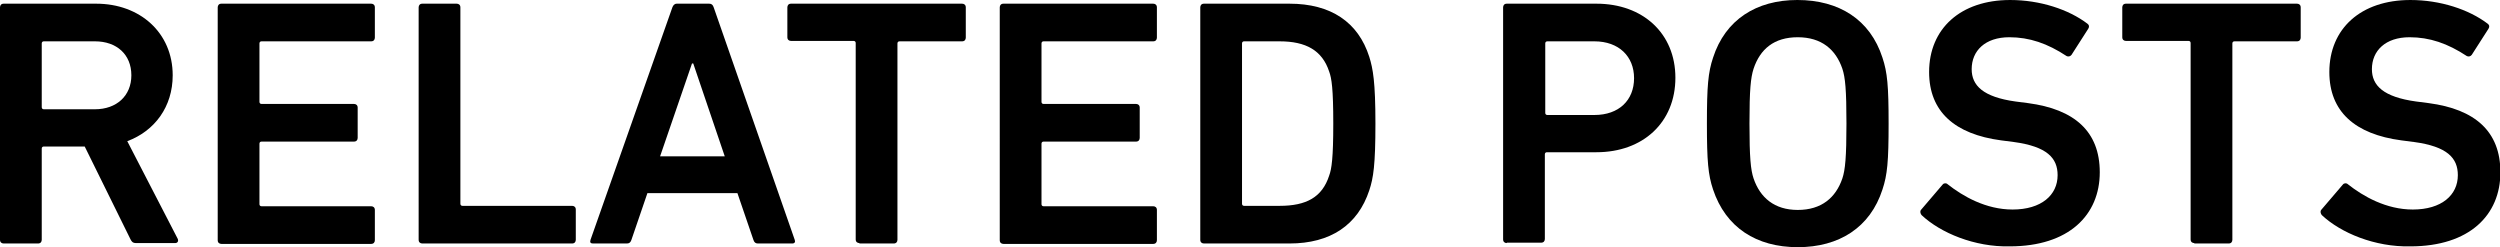
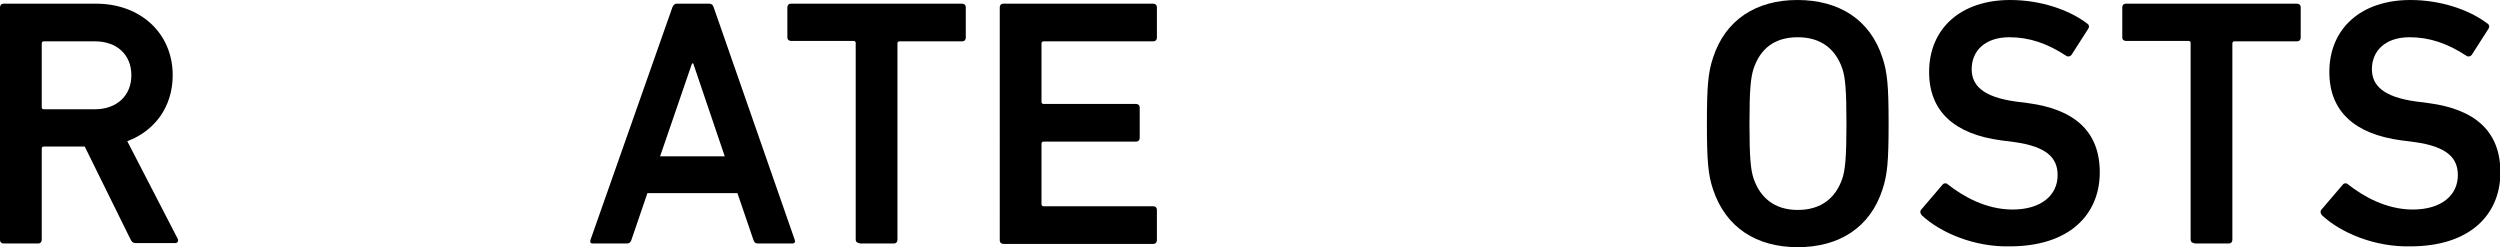
<svg xmlns="http://www.w3.org/2000/svg" version="1.1" id="レイヤー_1" x="0px" y="0px" viewBox="0 0 610.9 60.4" style="enable-background:new 0 0 610.9 60.4;" xml:space="preserve">
  <style type="text/css">
	.st0{enable-background:new    ;}
</style>
  <g class="st0">
    <path d="M33.2,59.4c-0.7,0-1-0.3-1.3-0.9L20.7,35.8H10.7c-0.3,0-0.5,0.2-0.5,0.5v22.3c0,0.5-0.3,0.9-0.9,0.9H0.9   c-0.5,0-0.9-0.3-0.9-0.9V1.8c0-0.5,0.3-0.9,0.9-0.9h22.6c10.7,0,18.7,7.1,18.7,17.5c0,7.7-4.4,13.6-11.1,16.1l12.3,23.8   c0.3,0.6,0,1.1-0.6,1.1H33.2z M32.1,18.4c0-5.1-3.6-8.3-8.9-8.3H10.7c-0.3,0-0.5,0.2-0.5,0.5v15.6c0,0.3,0.2,0.5,0.5,0.5h12.5   C28.5,26.7,32.1,23.4,32.1,18.4z" />
-     <path d="M53.2,1.8c0-0.5,0.3-0.9,0.9-0.9h36.6c0.5,0,0.9,0.3,0.9,0.9v7.4c0,0.5-0.3,0.9-0.9,0.9H63.9c-0.3,0-0.5,0.2-0.5,0.5v14.3   c0,0.3,0.2,0.5,0.5,0.5h22.6c0.5,0,0.9,0.3,0.9,0.9v7.4c0,0.5-0.3,0.9-0.9,0.9H63.9c-0.3,0-0.5,0.2-0.5,0.5v14.8   c0,0.3,0.2,0.5,0.5,0.5h26.8c0.5,0,0.9,0.3,0.9,0.9v7.4c0,0.5-0.3,0.9-0.9,0.9H54.1c-0.5,0-0.9-0.3-0.9-0.9V1.8z" />
-     <path d="M102.3,1.8c0-0.5,0.3-0.9,0.9-0.9h8.4c0.5,0,0.9,0.3,0.9,0.9v48c0,0.3,0.2,0.5,0.5,0.5h26.8c0.5,0,0.9,0.3,0.9,0.9v7.4   c0,0.5-0.3,0.9-0.9,0.9h-36.6c-0.5,0-0.9-0.3-0.9-0.9V1.8z" />
    <path d="M164.3,1.8c0.2-0.5,0.5-0.9,1.1-0.9h7.9c0.6,0,0.9,0.3,1.1,0.9l19.8,56.8c0.2,0.5,0,0.9-0.6,0.9h-8.4   c-0.6,0-0.9-0.3-1.1-0.9l-3.9-11.4h-22l-3.9,11.4c-0.2,0.6-0.5,0.9-1.1,0.9h-8.3c-0.6,0-0.8-0.3-0.6-0.9L164.3,1.8z M177.1,38.2   l-7.7-22.7h-0.3l-7.8,22.7H177.1z" />
    <path d="M210,59.4c-0.5,0-0.9-0.3-0.9-0.9v-48c0-0.3-0.2-0.5-0.5-0.5h-15.3c-0.5,0-0.9-0.3-0.9-0.9V1.8c0-0.5,0.3-0.9,0.9-0.9h41.8   c0.5,0,0.9,0.3,0.9,0.9v7.4c0,0.5-0.3,0.9-0.9,0.9h-15.3c-0.3,0-0.5,0.2-0.5,0.5v48c0,0.5-0.3,0.9-0.9,0.9H210z" />
    <path d="M244.3,1.8c0-0.5,0.3-0.9,0.9-0.9h36.6c0.5,0,0.9,0.3,0.9,0.9v7.4c0,0.5-0.3,0.9-0.9,0.9H255c-0.3,0-0.5,0.2-0.5,0.5v14.3   c0,0.3,0.2,0.5,0.5,0.5h22.6c0.5,0,0.9,0.3,0.9,0.9v7.4c0,0.5-0.3,0.9-0.9,0.9H255c-0.3,0-0.5,0.2-0.5,0.5v14.8   c0,0.3,0.2,0.5,0.5,0.5h26.8c0.5,0,0.9,0.3,0.9,0.9v7.4c0,0.5-0.3,0.9-0.9,0.9h-36.6c-0.5,0-0.9-0.3-0.9-0.9V1.8z" />
-     <path d="M293.3,1.8c0-0.5,0.3-0.9,0.9-0.9h20.9c10.1,0,16.8,4.5,19.5,13c0.9,2.9,1.5,6.1,1.5,16.3c0,10.1-0.5,13.3-1.5,16.3   c-2.8,8.5-9.5,13-19.5,13h-20.9c-0.5,0-0.9-0.3-0.9-0.9V1.8z M304,50.3h8.7c6.5,0,10.4-2.1,12.1-7.4c0.6-1.6,1-4.3,1-12.7   c0-8.5-0.4-11.1-1-12.7c-1.7-5.2-5.7-7.4-12.1-7.4H304c-0.3,0-0.5,0.2-0.5,0.5v39.2C303.5,50.1,303.7,50.3,304,50.3z" />
-     <path d="M368.2,59.4c-0.5,0-0.9-0.3-0.9-0.9V1.8c0-0.5,0.3-0.9,0.9-0.9h21.9c11.4,0,19.3,7.3,19.3,18.1c0,10.9-7.9,18.2-19.3,18.2   h-12.1c-0.3,0-0.5,0.2-0.5,0.5v20.7c0,0.5-0.3,0.9-0.9,0.9H368.2z M399.3,19.1c0-5.3-3.7-9-9.7-9h-11.5c-0.3,0-0.5,0.2-0.5,0.5v17   c0,0.3,0.2,0.5,0.5,0.5h11.5C395.6,28.1,399.3,24.5,399.3,19.1z" />
    <path d="M418.6,46.3c-1.2-3.6-1.5-6.9-1.5-16.1c0-9.2,0.3-12.5,1.5-16.1c3-9.3,10.6-14.1,20.6-14.1C449.4,0,457,4.8,460,14.1   c1.2,3.6,1.5,6.9,1.5,16.1c0,9.2-0.3,12.5-1.5,16.1c-3,9.3-10.6,14.1-20.7,14.1C429.2,60.4,421.7,55.6,418.6,46.3z M450.2,43.6   c0.7-2.1,1-5.2,1-13.4c0-8.3-0.3-11.3-1-13.4c-1.6-4.7-5.1-7.7-10.9-7.7c-5.8,0-9.2,2.9-10.8,7.7c-0.7,2.2-1,5.1-1,13.4   c0,8.3,0.3,11.3,1,13.4c1.6,4.7,5.1,7.7,10.8,7.7C445.1,51.3,448.6,48.3,450.2,43.6z" />
    <path d="M469.6,52.6c-0.3-0.3-0.5-0.9-0.2-1.3l5.3-6.2c0.3-0.4,0.9-0.4,1.2-0.1c3.8,3,9.4,6.2,15.9,6.2c7,0,11-3.5,11-8.4   c0-4.2-2.6-7-10.7-8.1l-3.1-0.4c-11.3-1.5-17.6-7-17.6-16.7c0-10.6,7.7-17.6,19.8-17.6c7.3,0,14.3,2.3,18.9,5.8   c0.4,0.3,0.5,0.7,0.2,1.2l-4.1,6.4c-0.3,0.4-0.8,0.5-1.2,0.3c-4.7-3.1-9.1-4.6-14-4.6c-5.9,0-9.2,3.3-9.2,7.8c0,4,2.8,6.8,10.7,7.9   l3.1,0.4c11.3,1.5,17.5,6.9,17.5,16.9c0,10.4-7.5,18.1-22,18.1C482.5,60.4,474.2,56.9,469.6,52.6z" />
    <path d="M536.2,59.4c-0.5,0-0.9-0.3-0.9-0.9v-48c0-0.3-0.2-0.5-0.5-0.5h-15.3c-0.5,0-0.9-0.3-0.9-0.9V1.8c0-0.5,0.3-0.9,0.9-0.9   h41.8c0.5,0,0.9,0.3,0.9,0.9v7.4c0,0.5-0.3,0.9-0.9,0.9H546c-0.3,0-0.5,0.2-0.5,0.5v48c0,0.5-0.3,0.9-0.9,0.9H536.2z" />
    <path d="M567.4,52.6c-0.3-0.3-0.5-0.9-0.2-1.3l5.3-6.2c0.3-0.4,0.9-0.4,1.2-0.1c3.8,3,9.4,6.2,15.9,6.2c7,0,11-3.5,11-8.4   c0-4.2-2.6-7-10.7-8.1l-3.1-0.4c-11.3-1.5-17.6-7-17.6-16.7c0-10.6,7.7-17.6,19.8-17.6c7.3,0,14.3,2.3,18.9,5.8   c0.4,0.3,0.5,0.7,0.2,1.2l-4.1,6.4c-0.3,0.4-0.8,0.5-1.2,0.3c-4.7-3.1-9.1-4.6-14-4.6c-5.9,0-9.2,3.3-9.2,7.8c0,4,2.8,6.8,10.8,7.9   l3.1,0.4c11.3,1.5,17.5,6.9,17.5,16.9c0,10.4-7.5,18.1-22,18.1C580.3,60.4,572,56.9,567.4,52.6z" />
  </g>
</svg>